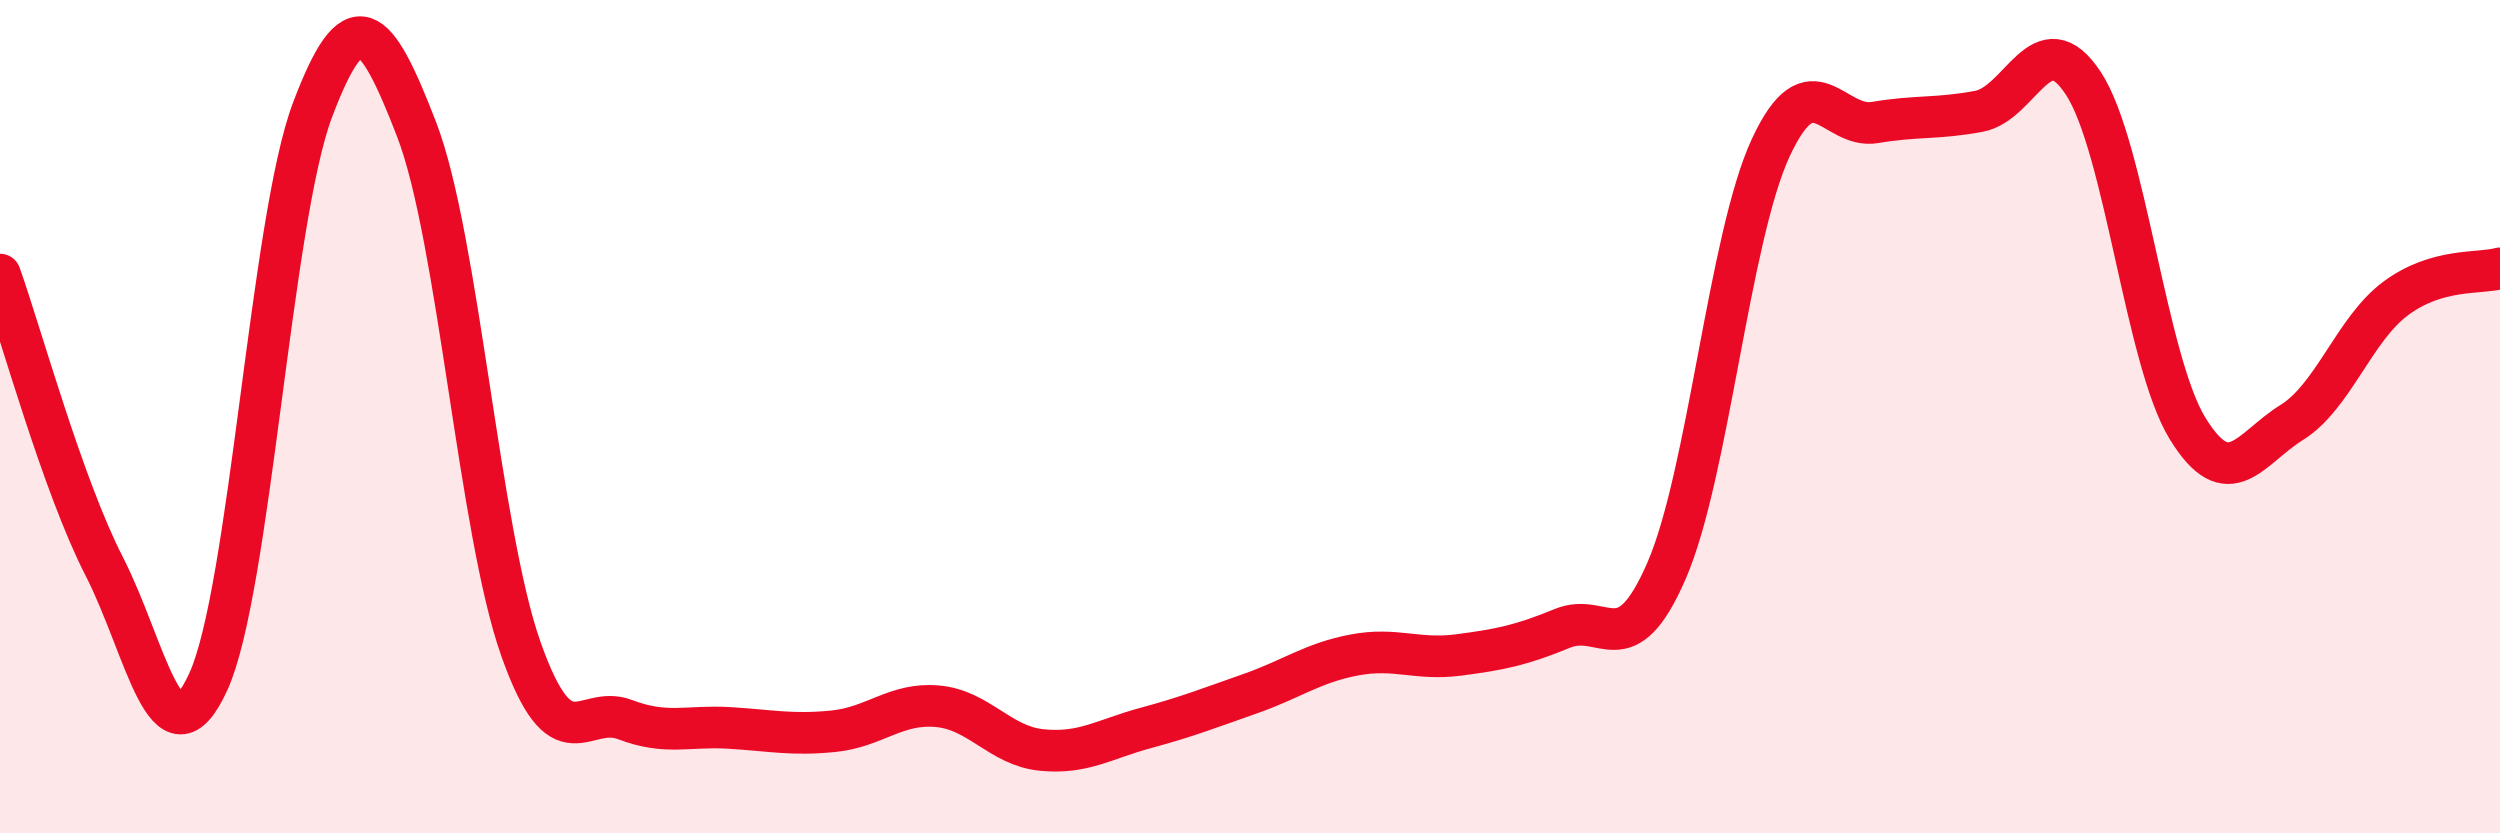
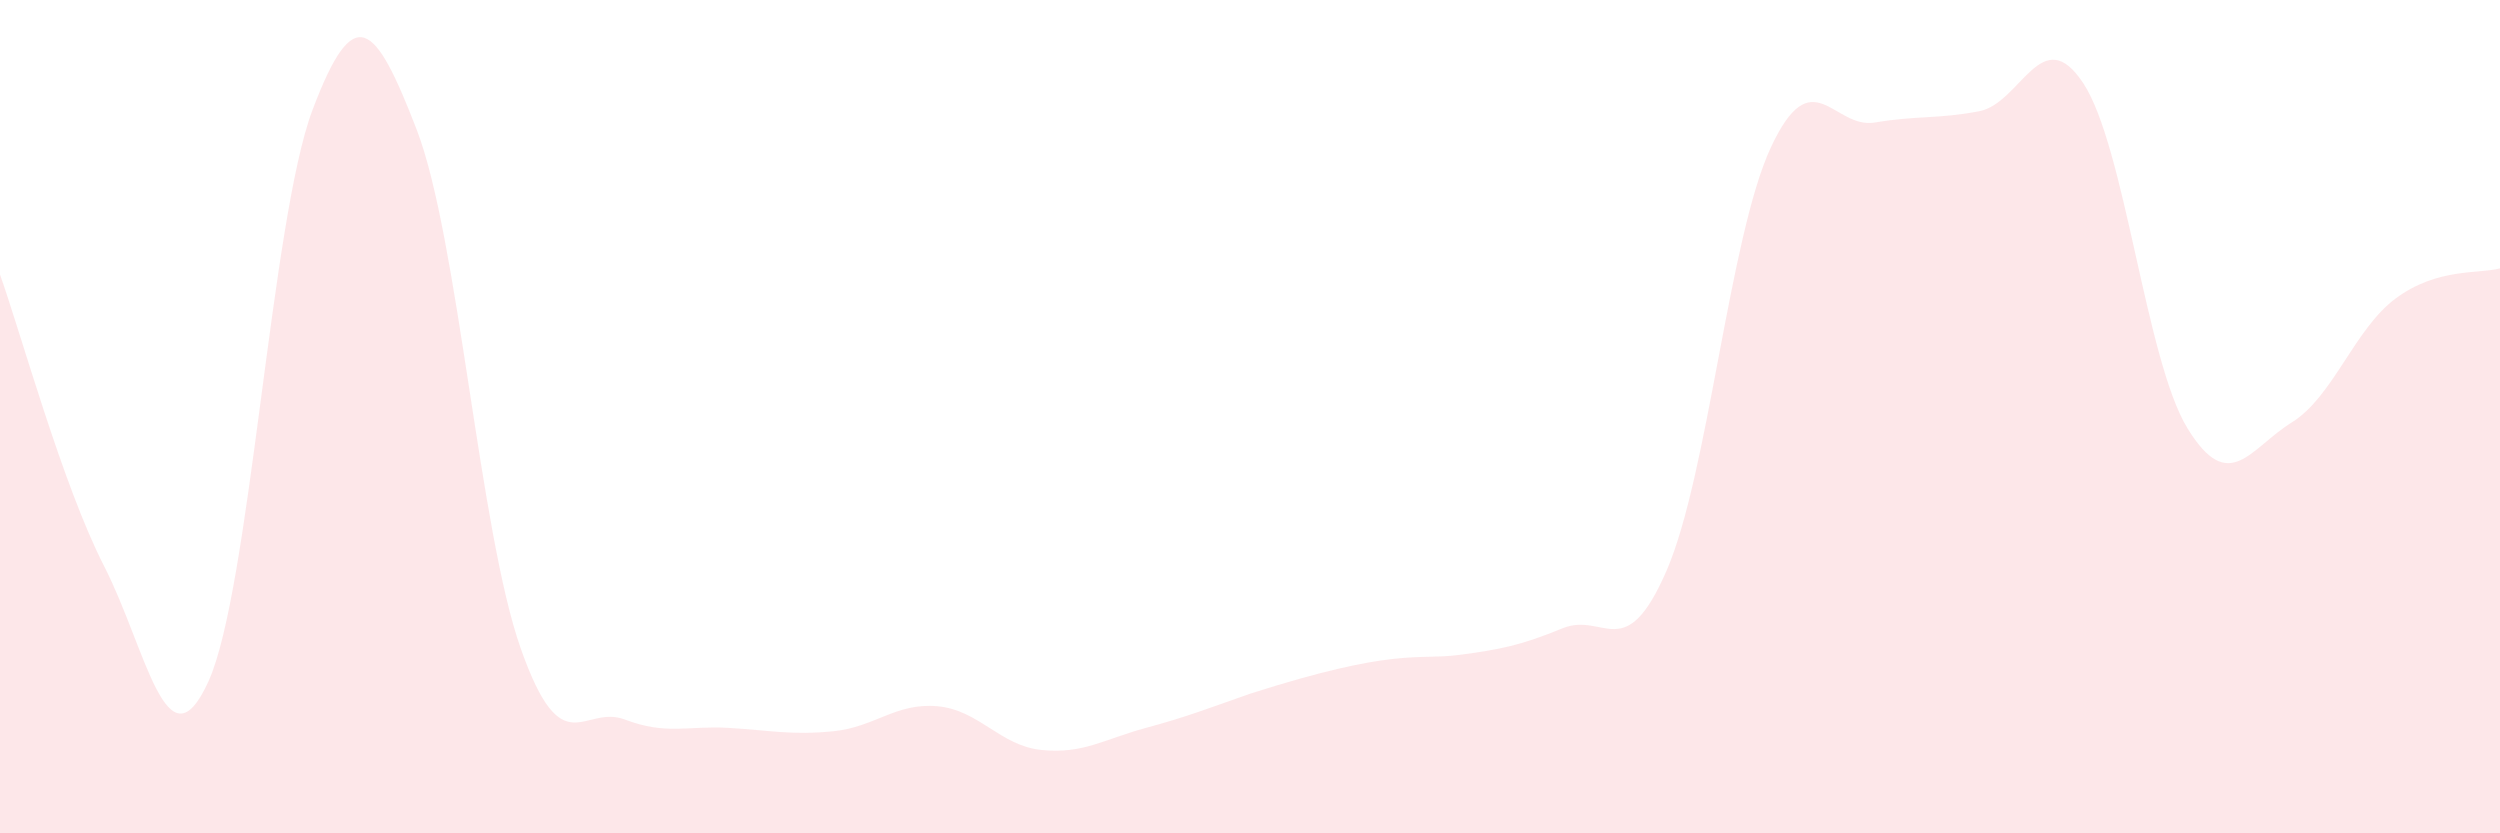
<svg xmlns="http://www.w3.org/2000/svg" width="60" height="20" viewBox="0 0 60 20">
-   <path d="M 0,6.59 C 0.5,7.99 1.5,11.64 2.5,13.59 C 3.5,15.54 4,18.55 5,16.36 C 6,14.17 6.5,5.29 7.5,2.64 C 8.5,-0.01 9,0.52 10,3.11 C 11,5.7 11.5,12.74 12.5,15.57 C 13.5,18.4 14,16.89 15,17.27 C 16,17.65 16.5,17.41 17.5,17.47 C 18.5,17.53 19,17.65 20,17.55 C 21,17.45 21.5,16.86 22.5,16.95 C 23.5,17.04 24,17.9 25,18 C 26,18.1 26.5,17.74 27.5,17.47 C 28.5,17.2 29,17 30,16.65 C 31,16.3 31.5,15.91 32.5,15.72 C 33.5,15.53 34,15.85 35,15.72 C 36,15.59 36.5,15.49 37.5,15.08 C 38.5,14.67 39,16 40,13.69 C 41,11.38 41.5,5.69 42.5,3.54 C 43.5,1.39 44,3.11 45,2.94 C 46,2.77 46.5,2.86 47.5,2.67 C 48.5,2.48 49,0.48 50,2 C 51,3.52 51.5,8.65 52.5,10.28 C 53.5,11.91 54,10.76 55,10.14 C 56,9.52 56.5,7.9 57.5,7.16 C 58.5,6.42 59.5,6.58 60,6.44L60 20L0 20Z" fill="#EB0A25" opacity="0.1" stroke-linecap="round" stroke-linejoin="round" />
-   <path d="M 0,6.59 C 0.5,7.99 1.5,11.64 2.5,13.59 C 3.5,15.54 4,18.55 5,16.36 C 6,14.17 6.5,5.29 7.5,2.64 C 8.5,-0.01 9,0.52 10,3.11 C 11,5.7 11.5,12.74 12.5,15.57 C 13.5,18.4 14,16.89 15,17.27 C 16,17.65 16.5,17.41 17.5,17.47 C 18.5,17.53 19,17.65 20,17.55 C 21,17.45 21.5,16.86 22.5,16.95 C 23.5,17.04 24,17.9 25,18 C 26,18.1 26.5,17.74 27.5,17.47 C 28.5,17.2 29,17 30,16.65 C 31,16.3 31.5,15.91 32.5,15.72 C 33.5,15.53 34,15.85 35,15.72 C 36,15.59 36.5,15.49 37.5,15.08 C 38.5,14.67 39,16 40,13.69 C 41,11.38 41.5,5.69 42.5,3.54 C 43.5,1.39 44,3.11 45,2.94 C 46,2.77 46.5,2.86 47.5,2.67 C 48.5,2.48 49,0.48 50,2 C 51,3.52 51.5,8.65 52.5,10.28 C 53.5,11.91 54,10.76 55,10.14 C 56,9.52 56.5,7.9 57.5,7.16 C 58.5,6.42 59.5,6.58 60,6.44" stroke="#EB0A25" stroke-width="1" fill="none" stroke-linecap="round" stroke-linejoin="round" />
+   <path d="M 0,6.59 C 0.5,7.99 1.5,11.64 2.5,13.59 C 3.5,15.54 4,18.55 5,16.36 C 6,14.17 6.5,5.29 7.5,2.64 C 8.5,-0.01 9,0.52 10,3.11 C 11,5.7 11.5,12.74 12.5,15.57 C 13.5,18.4 14,16.89 15,17.27 C 16,17.65 16.5,17.41 17.5,17.47 C 18.5,17.53 19,17.65 20,17.55 C 21,17.45 21.5,16.86 22.5,16.95 C 23.5,17.04 24,17.9 25,18 C 26,18.1 26.5,17.74 27.5,17.47 C 28.5,17.2 29,17 30,16.65 C 33.5,15.53 34,15.85 35,15.72 C 36,15.59 36.5,15.49 37.5,15.08 C 38.5,14.67 39,16 40,13.69 C 41,11.38 41.5,5.69 42.5,3.54 C 43.5,1.39 44,3.11 45,2.94 C 46,2.77 46.5,2.86 47.5,2.67 C 48.5,2.48 49,0.48 50,2 C 51,3.52 51.5,8.65 52.5,10.28 C 53.5,11.91 54,10.76 55,10.14 C 56,9.52 56.5,7.9 57.5,7.16 C 58.5,6.42 59.5,6.58 60,6.44L60 20L0 20Z" fill="#EB0A25" opacity="0.1" stroke-linecap="round" stroke-linejoin="round" />
</svg>